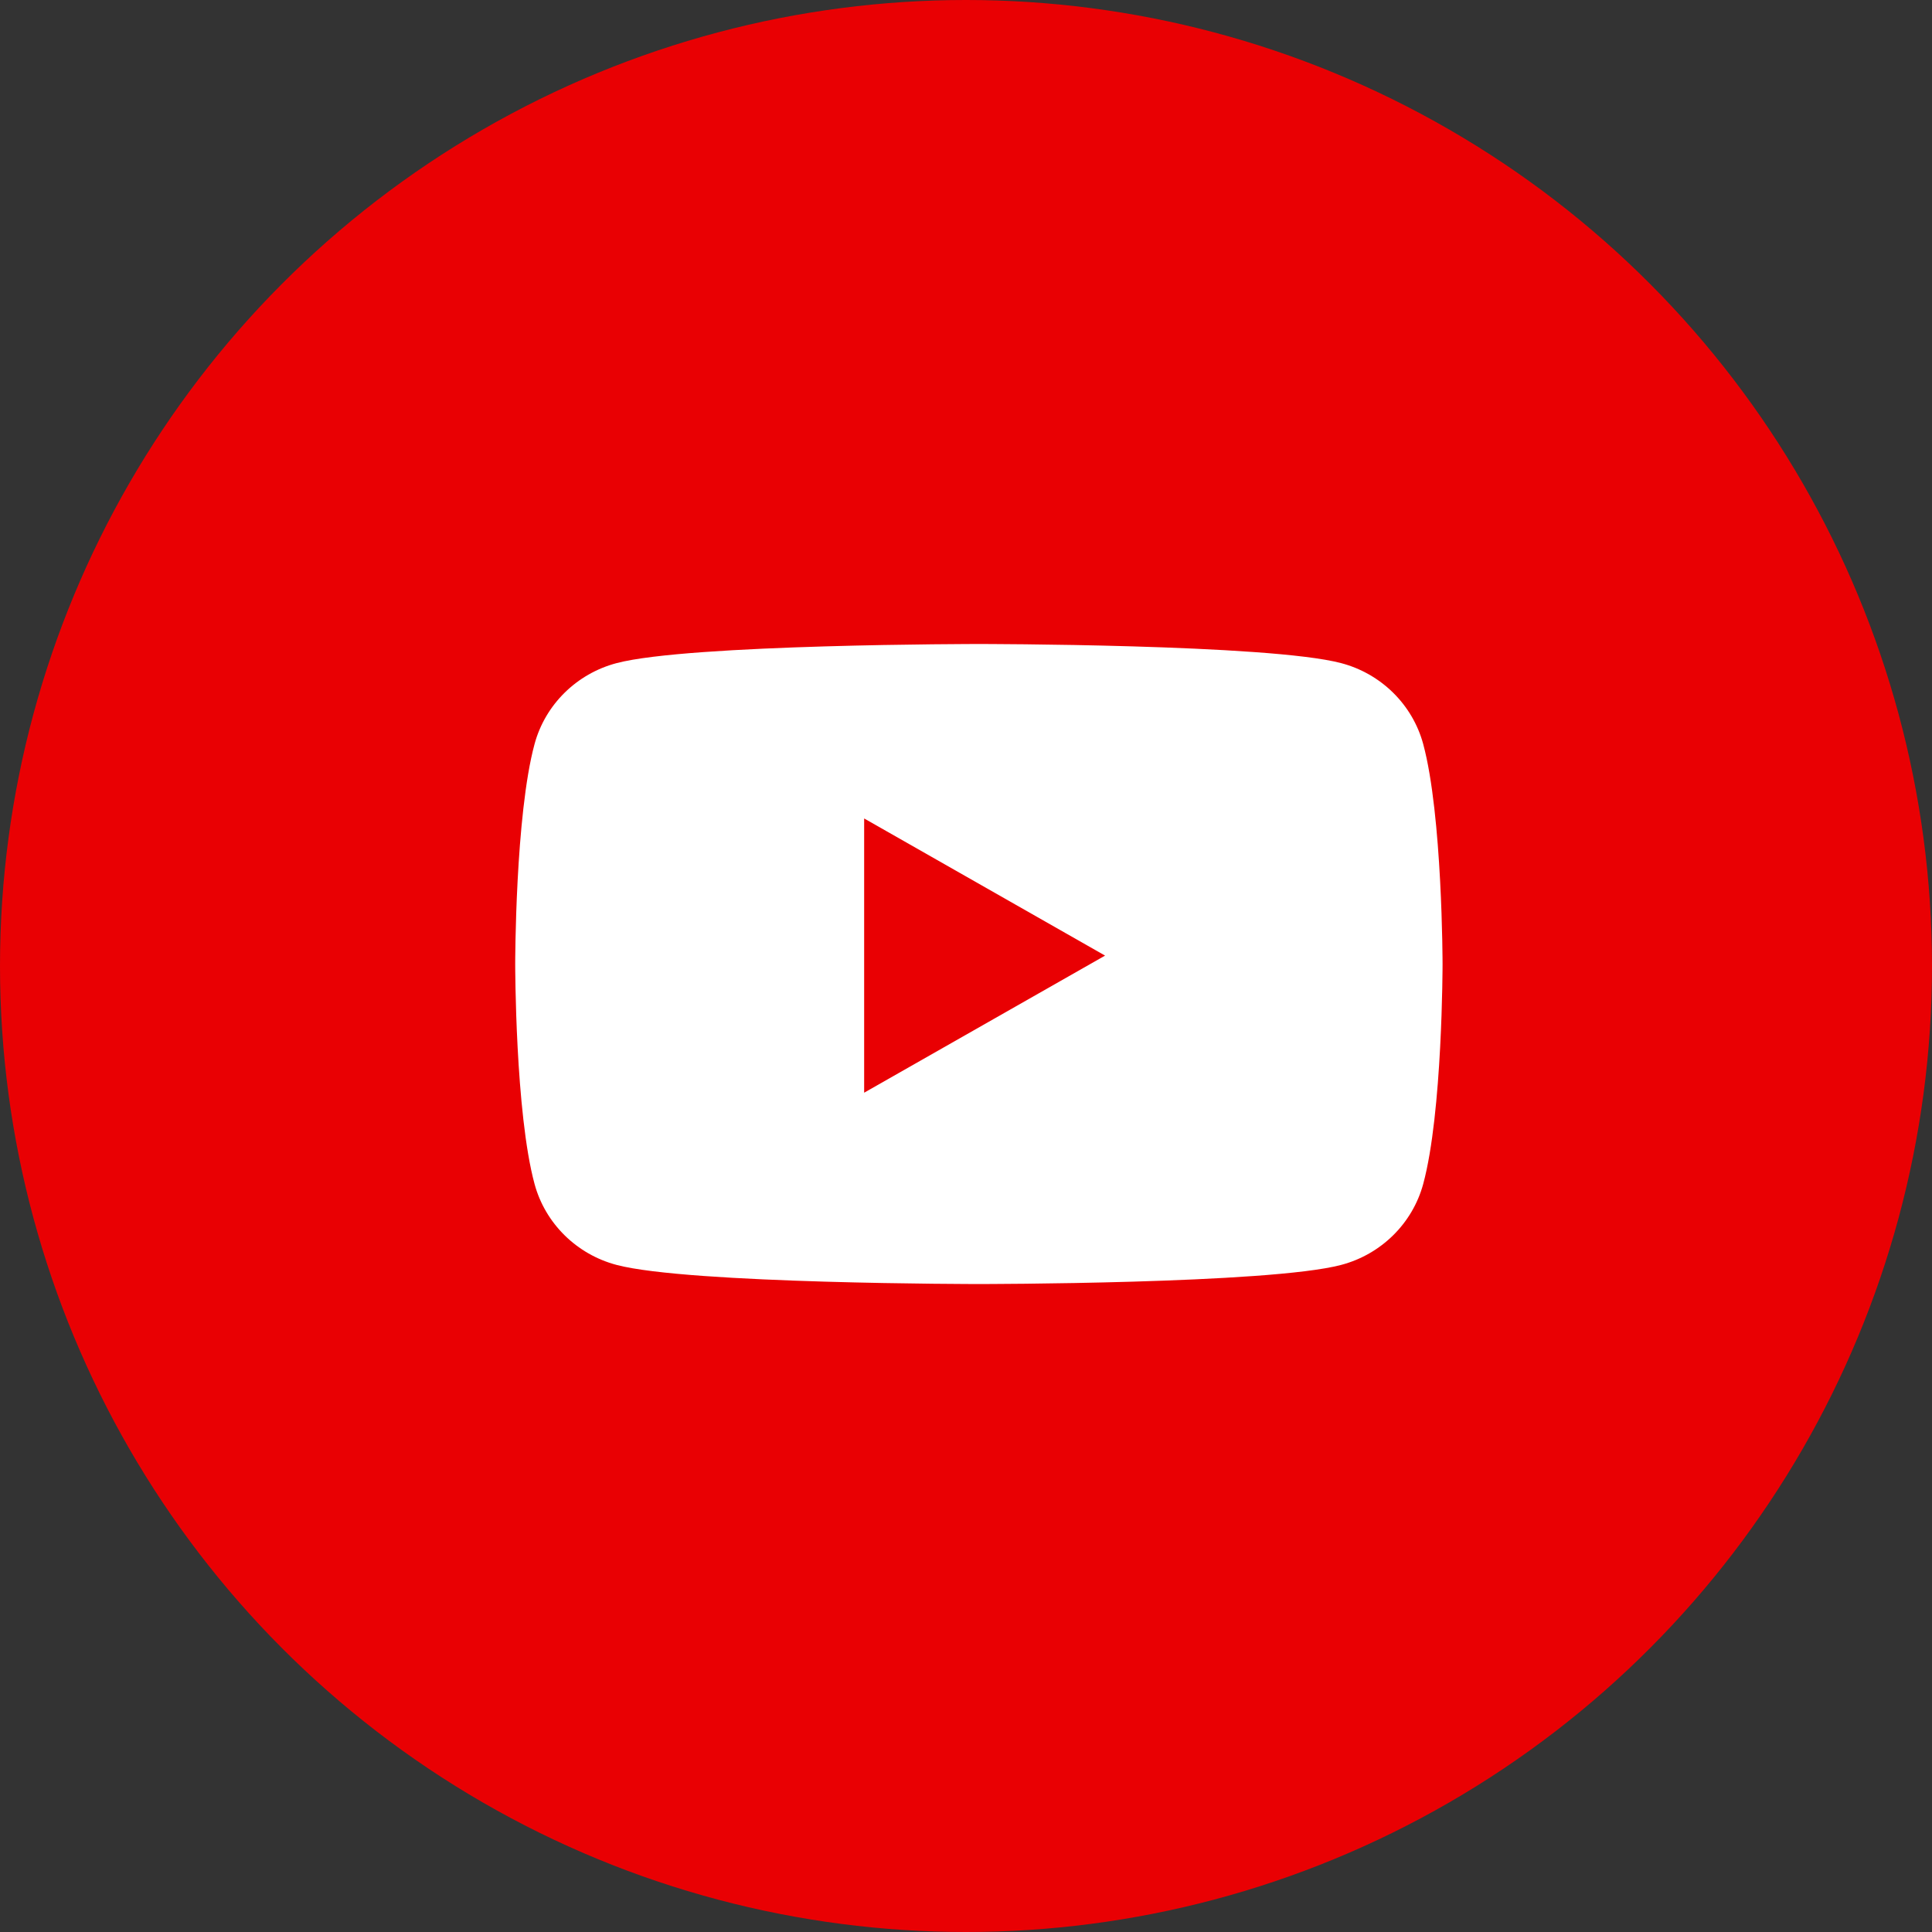
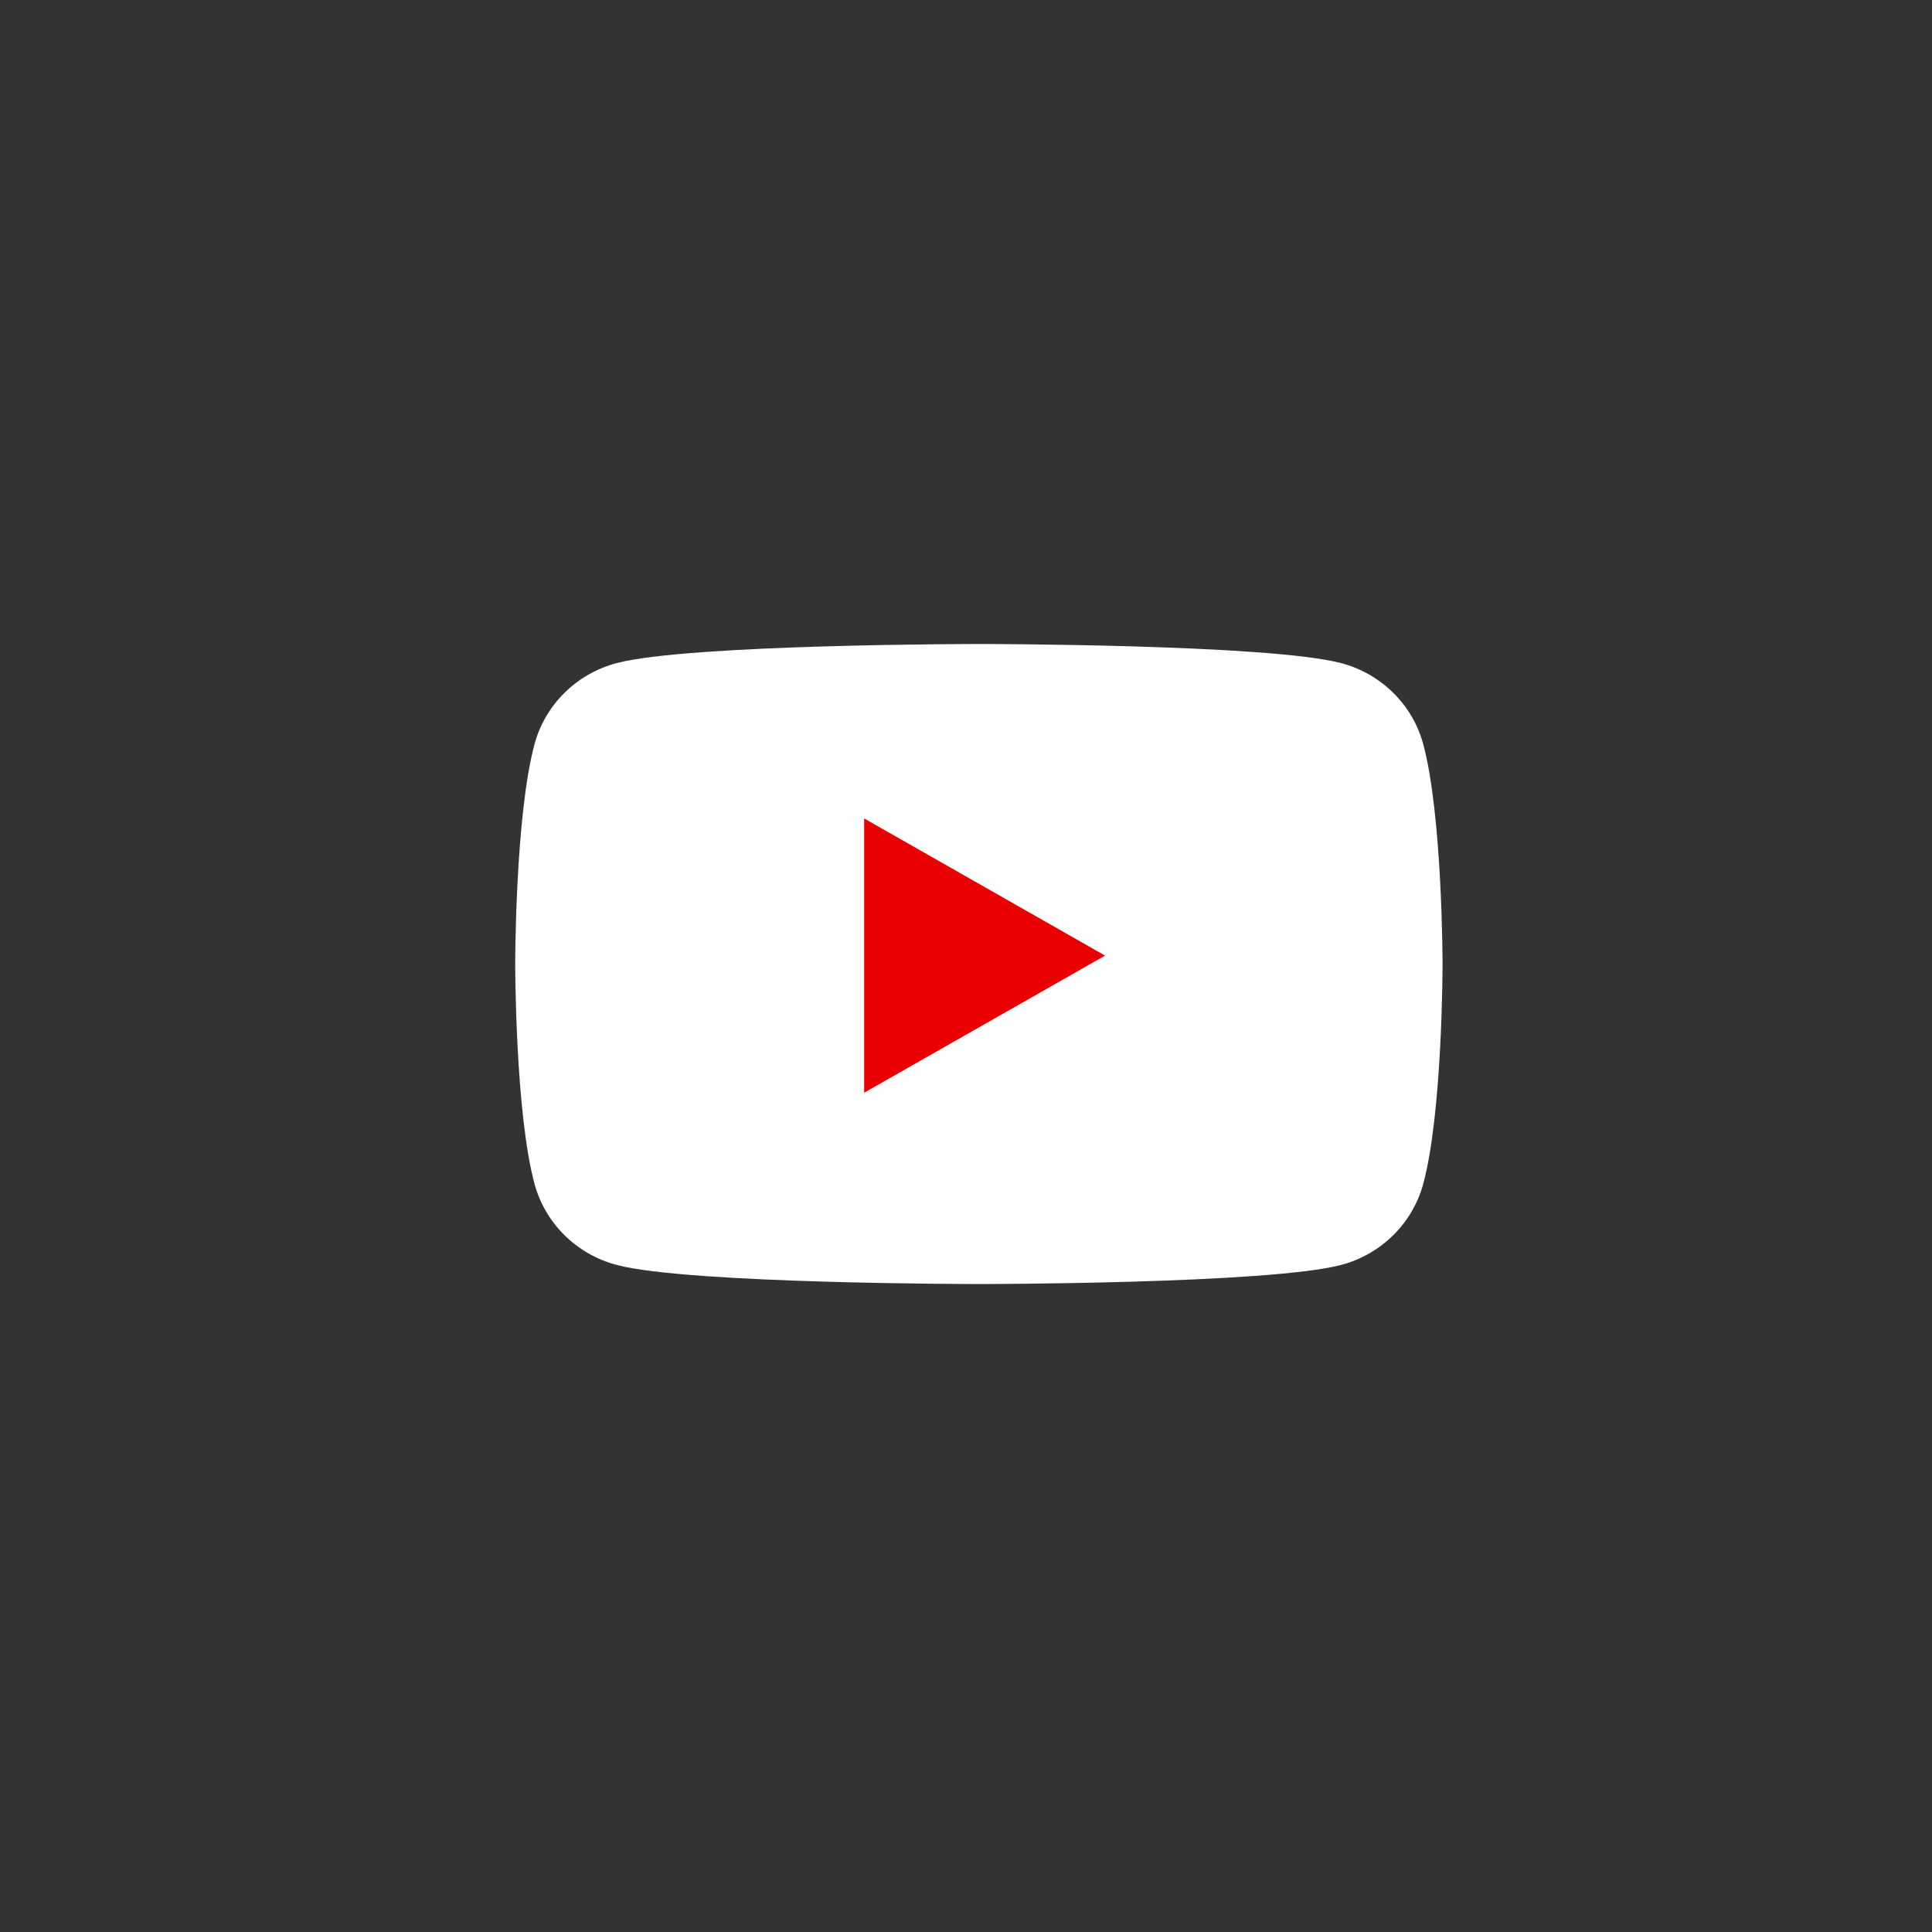
<svg xmlns="http://www.w3.org/2000/svg" width="60" height="60" viewBox="0 0 60 60" fill="none">
  <rect x="0" y="0" width="60" height="60" fill="#333333" stroke="none" />
-   <circle cx="30" cy="30" r="30" fill="#E90003" />
  <path d="M44.198 23.104C43.866 21.881 42.891 20.921 41.651 20.594C39.407 20 30.4 20 30.4 20C30.4 20 21.393 20 19.148 20.594C17.909 20.921 16.934 21.881 16.602 23.104C16 25.317 16 29.938 16 29.938C16 29.938 16 34.559 16.602 36.773C16.934 37.995 17.909 38.956 19.148 39.283C21.393 39.877 30.4 39.877 30.4 39.877C30.4 39.877 39.407 39.877 41.651 39.283C42.891 38.956 43.866 37.995 44.198 36.773C44.8 34.559 44.8 29.938 44.8 29.938C44.8 29.938 44.797 25.317 44.198 23.104Z" fill="white" />
  <path d="M26.837 33.935L34.319 29.677L26.837 25.418V33.935Z" fill="#E90003" />
</svg>